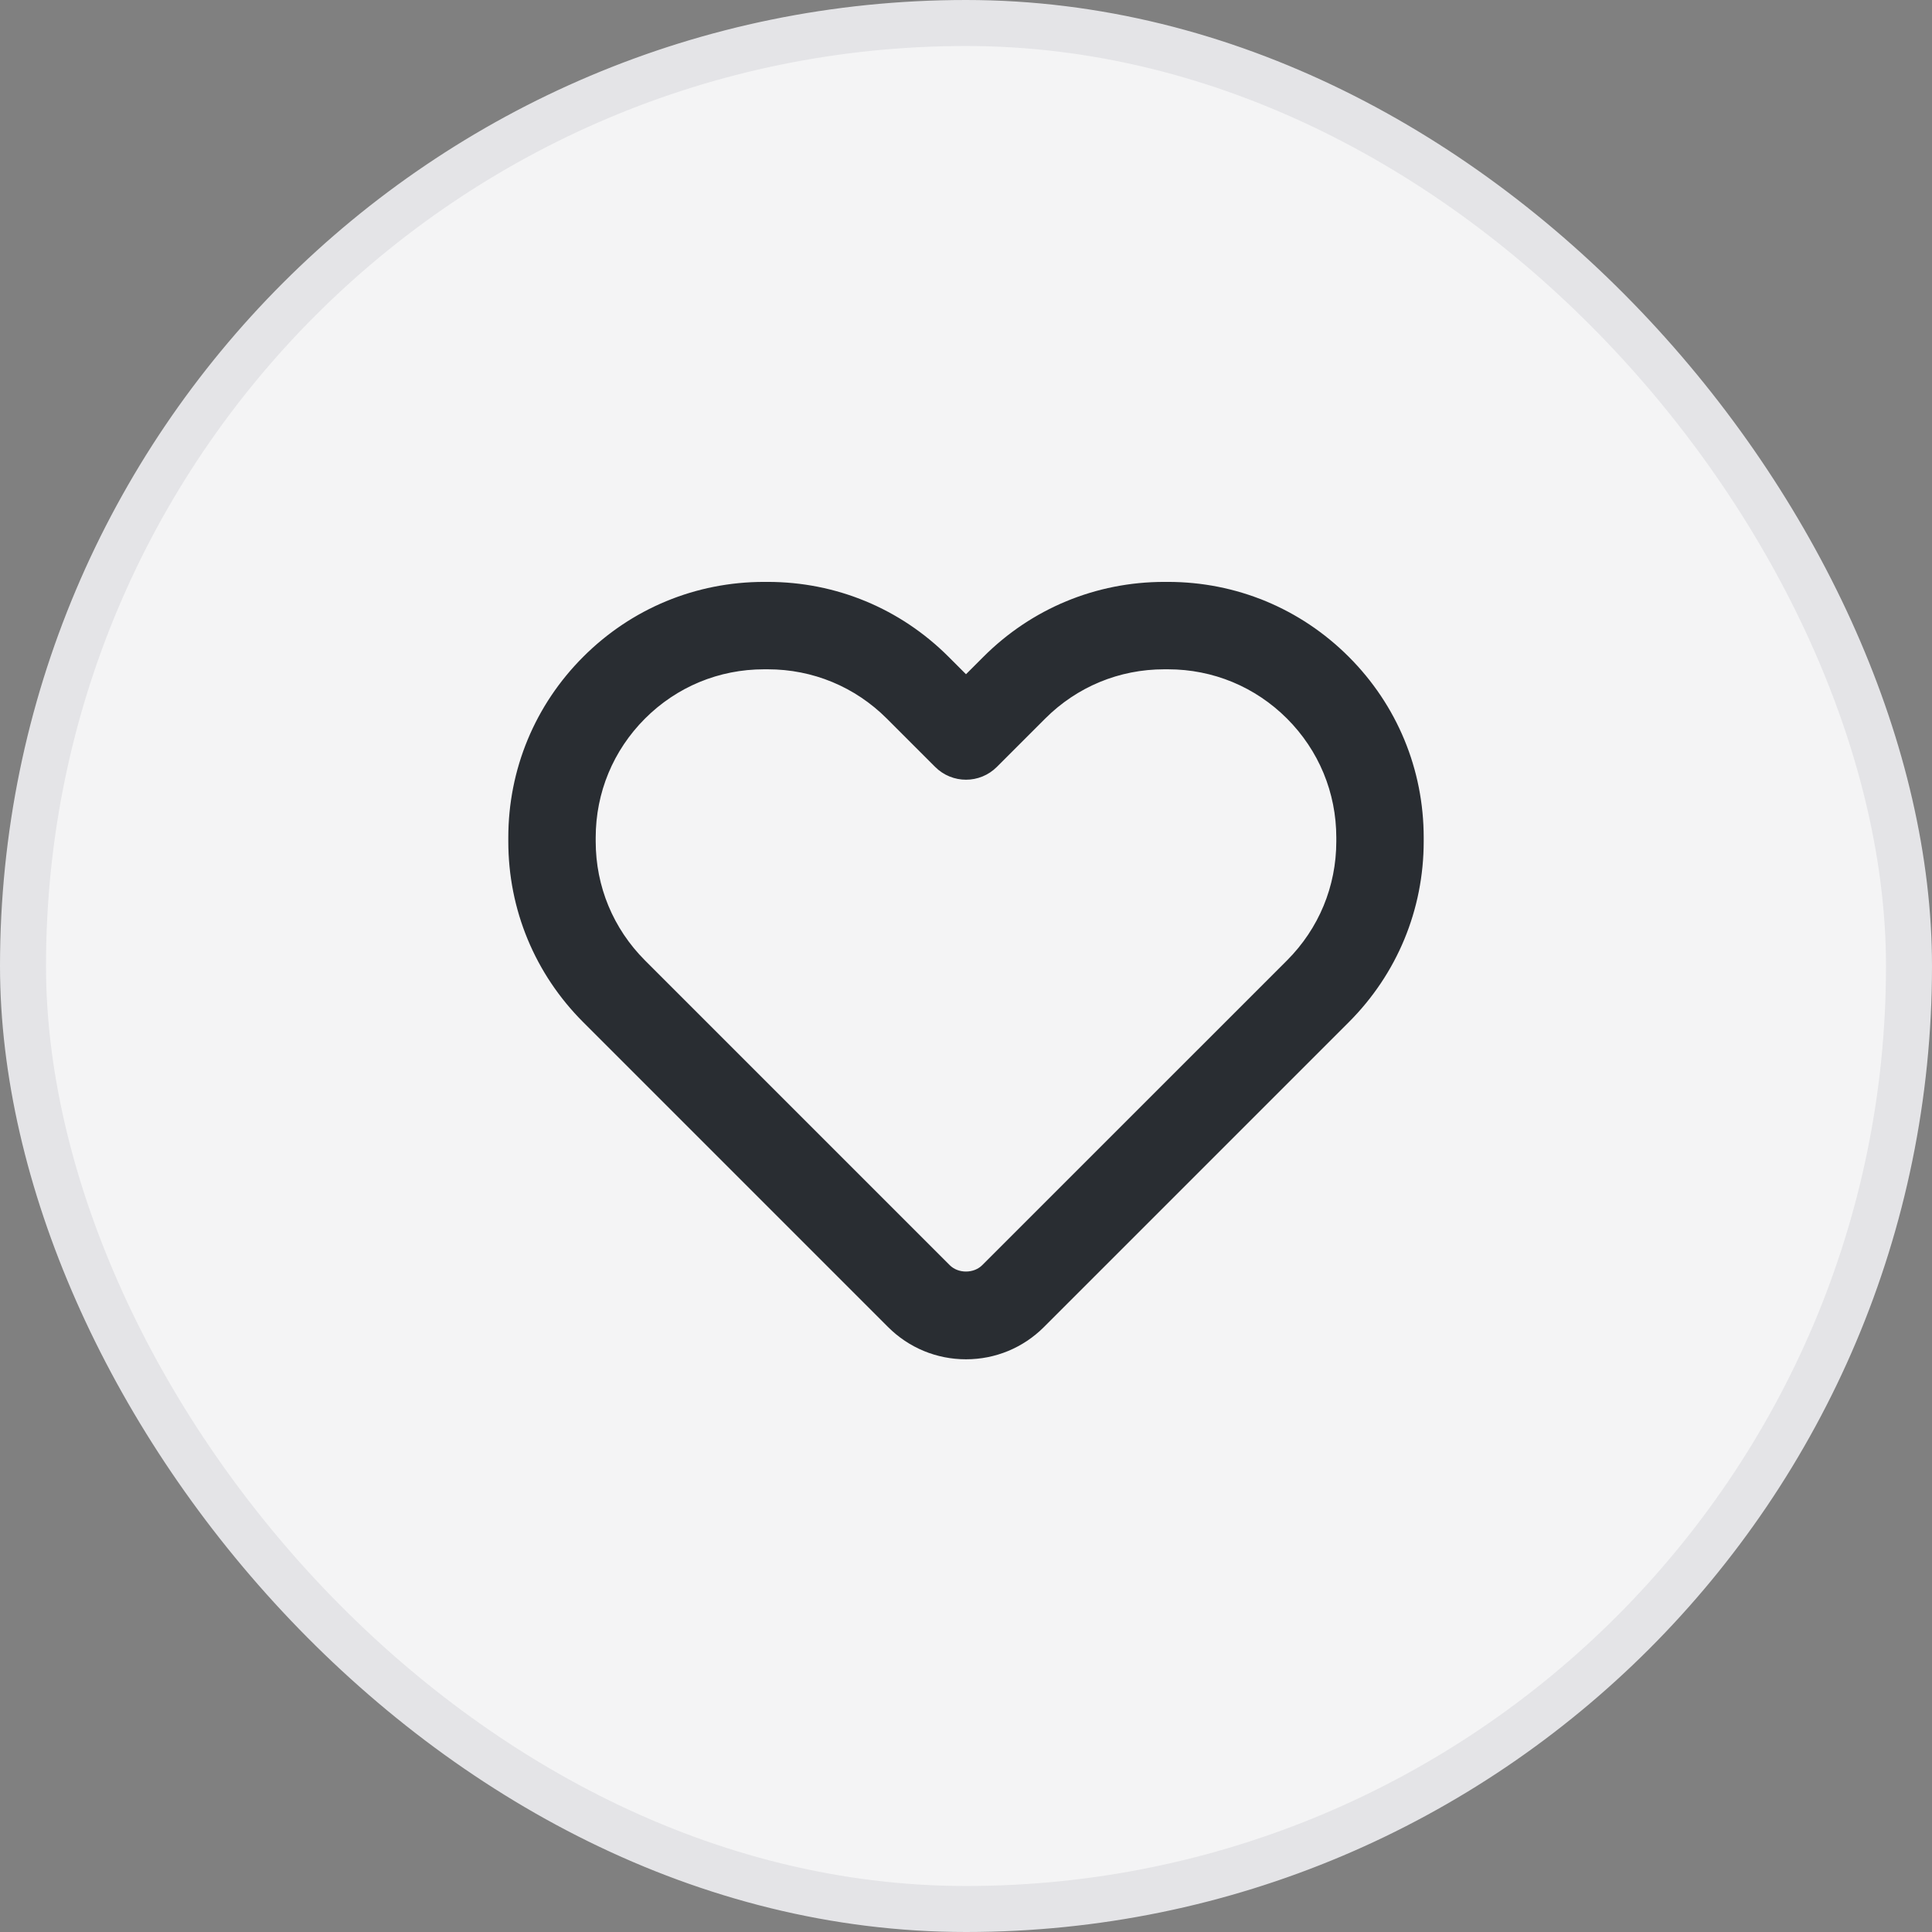
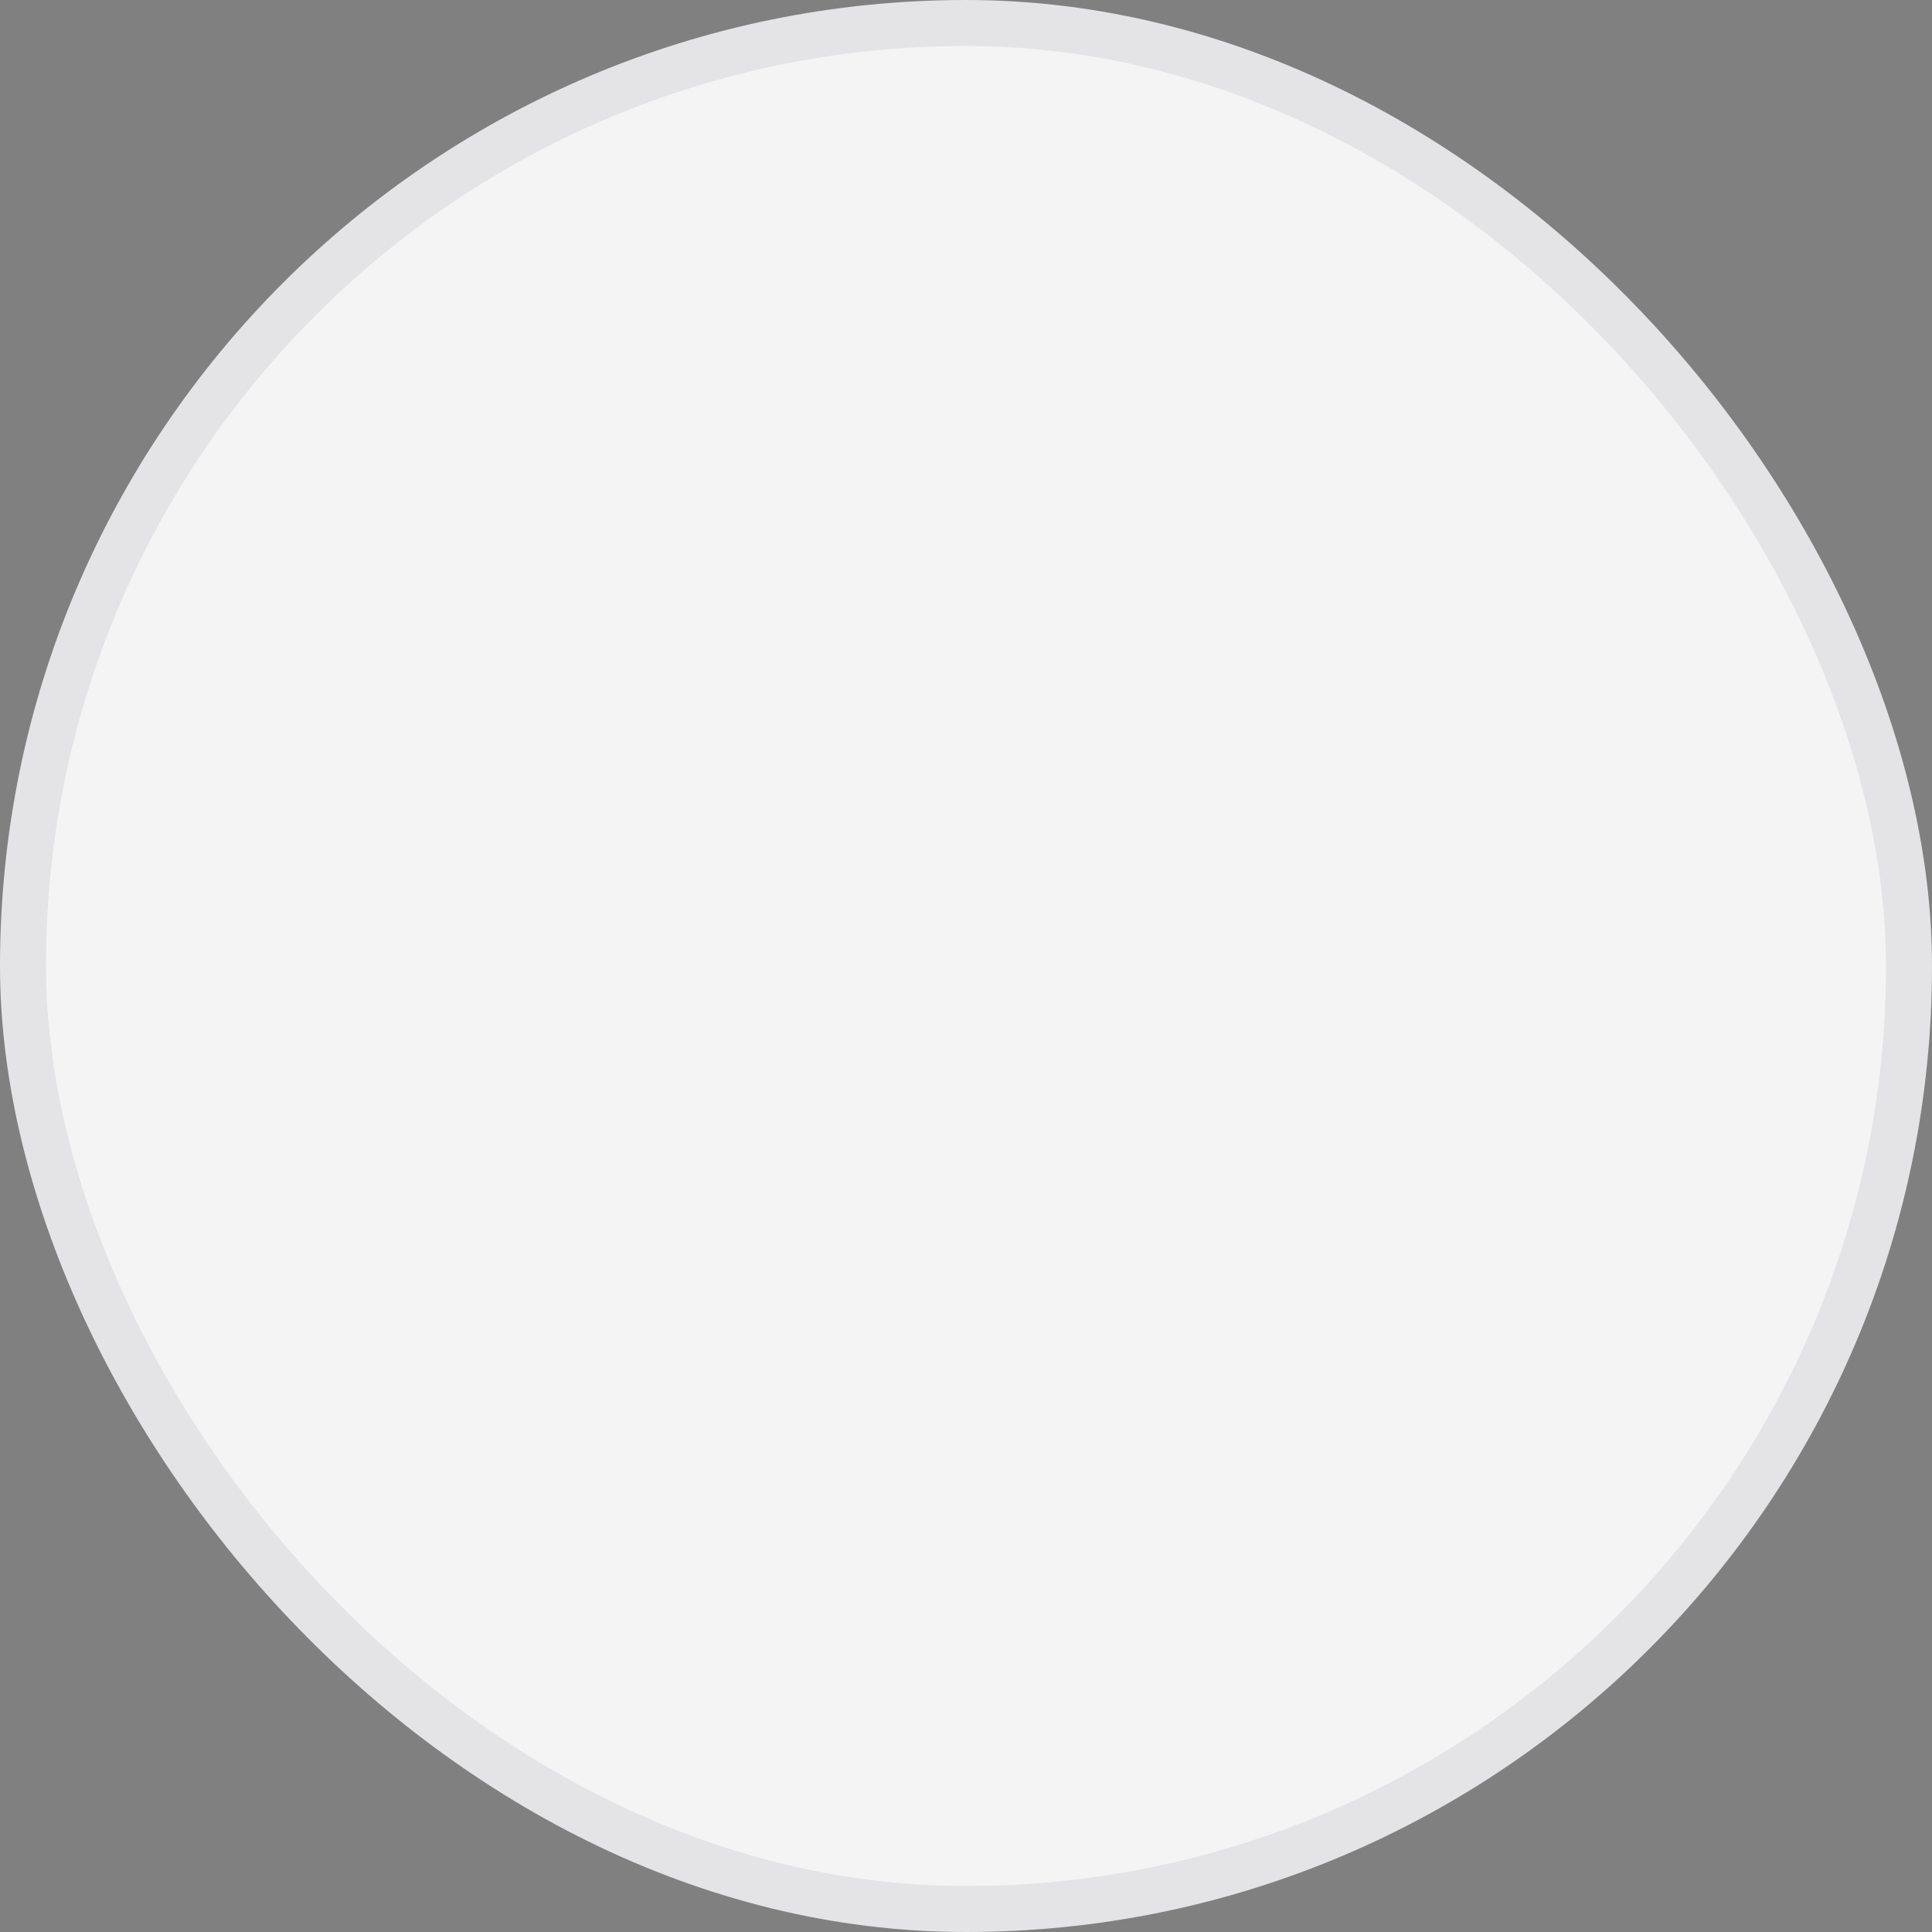
<svg xmlns="http://www.w3.org/2000/svg" width="42" height="42" viewBox="0 0 42 42" fill="none">
  <rect x="0" y="0" width="42" height="42" fill="#808080" stroke="none" />
  <rect x="0.5" y="0.5" width="41" height="41" rx="20.5" fill="#F4F4F5" />
  <rect x="0.5" y="0.5" width="41" height="41" rx="20.5" stroke="#E4E4E7" />
-   <path d="M21 29.2C20.453 29.2 19.939 28.987 19.552 28.6L12.926 21.974C11.942 20.99 11.4 19.682 11.4 18.291V18.209C11.4 16.818 11.942 15.51 12.926 14.526C13.91 13.542 15.218 13 16.609 13H16.691C18.082 13 19.39 13.542 20.374 14.526L21 15.152L21.626 14.526C22.61 13.542 23.918 13 25.309 13H25.391C26.782 13 28.09 13.542 29.074 14.526C30.058 15.51 30.6 16.818 30.6 18.209V18.291C30.6 19.682 30.058 20.99 29.074 21.974L22.448 28.6C22.061 28.987 21.547 29.2 21 29.2ZM20.4 27.752C20.722 28.073 21.279 28.072 21.6 27.751L28.226 21.126C28.983 20.368 29.4 19.362 29.4 18.291V18.209C29.4 17.138 28.983 16.132 28.226 15.374C27.469 14.617 26.462 14.2 25.391 14.2H25.309C24.238 14.2 23.231 14.617 22.474 15.374L21.424 16.424C21.19 16.659 20.81 16.659 20.576 16.424L19.526 15.374C18.769 14.617 17.762 14.2 16.691 14.2H16.609C15.538 14.2 14.531 14.617 13.774 15.374C13.017 16.132 12.6 17.138 12.6 18.209V18.291C12.6 19.362 13.017 20.368 13.774 21.126L20.4 27.752Z" fill="#292D32" stroke="#292D32" stroke-width="0.7" />
</svg>